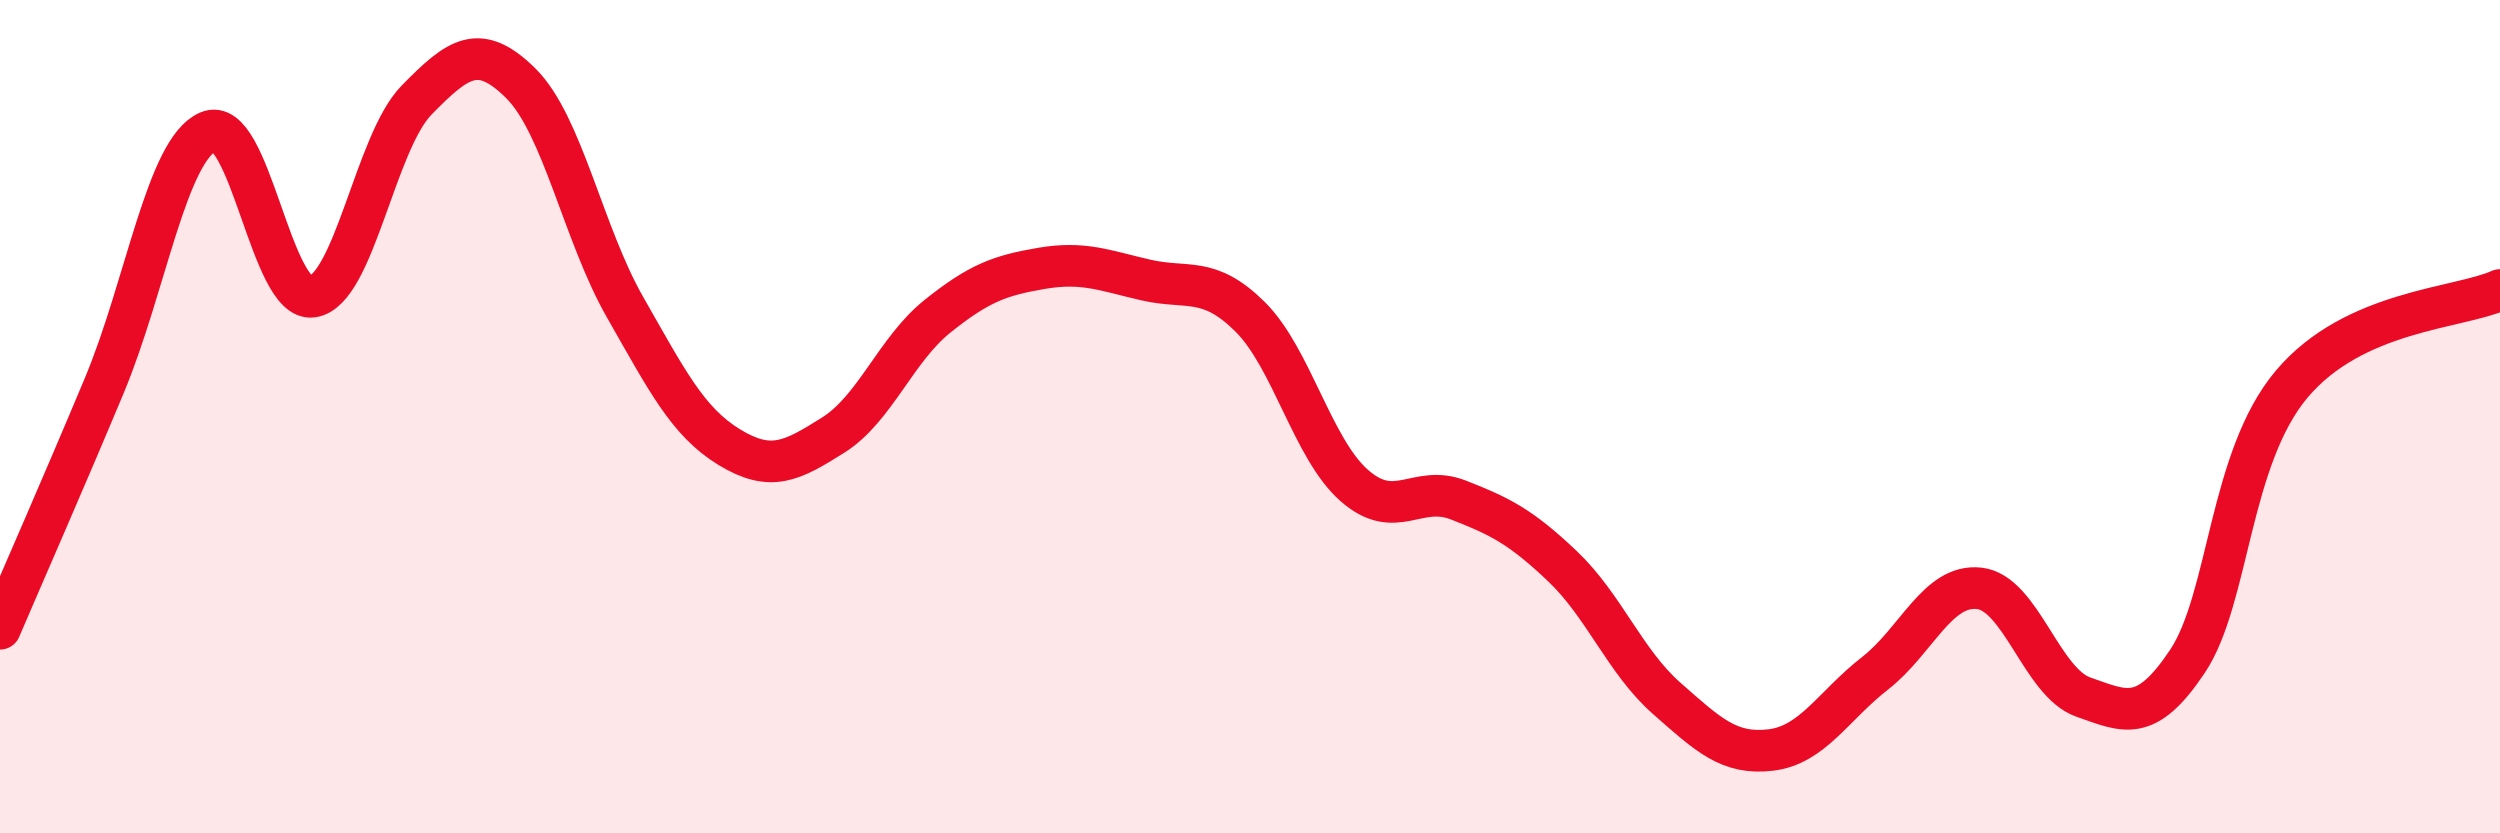
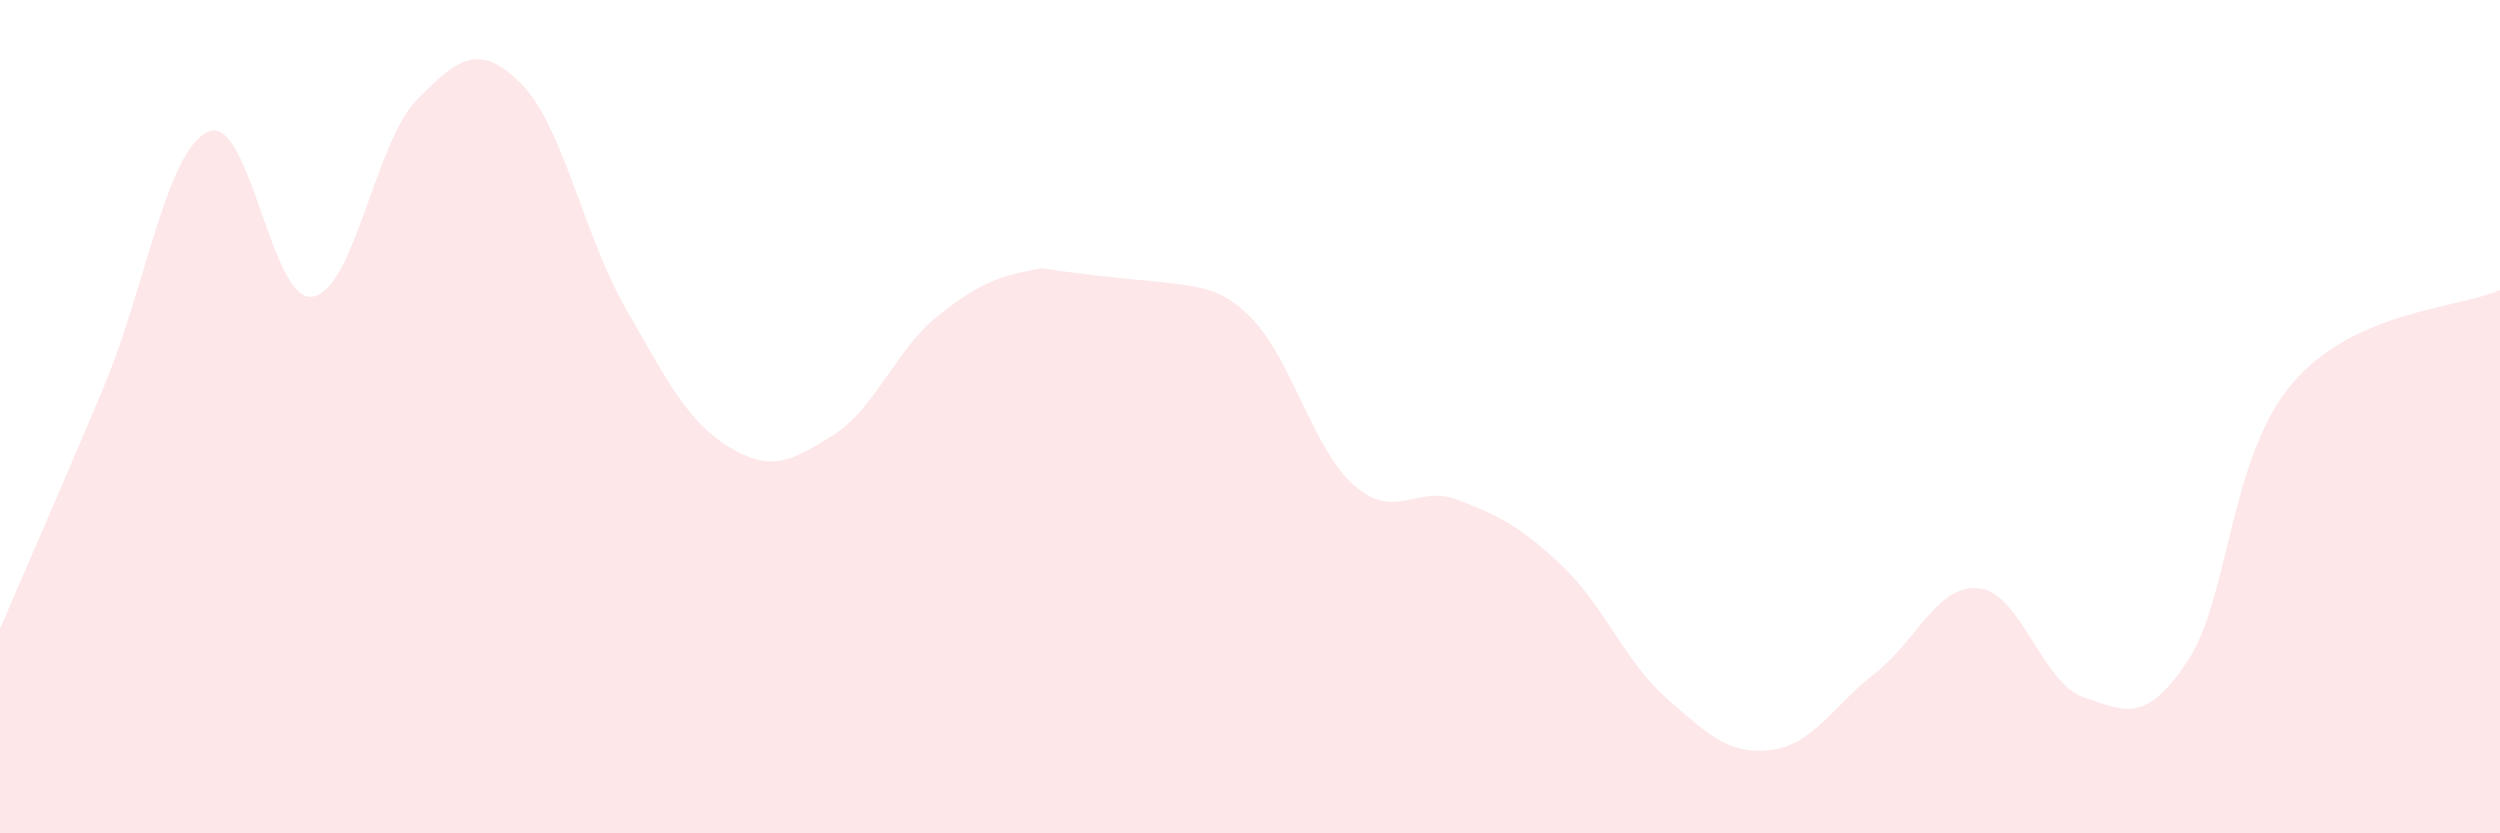
<svg xmlns="http://www.w3.org/2000/svg" width="60" height="20" viewBox="0 0 60 20">
-   <path d="M 0,15.09 C 0.5,13.92 1.5,11.65 2.5,9.26 C 3.5,6.87 4,3.59 5,3.16 C 6,2.73 6.5,7.27 7.5,7.12 C 8.5,6.97 9,3.42 10,2.4 C 11,1.38 11.5,1.01 12.5,2 C 13.5,2.99 14,5.62 15,7.37 C 16,9.12 16.5,10.12 17.5,10.73 C 18.5,11.34 19,11.07 20,10.44 C 21,9.81 21.5,8.39 22.5,7.59 C 23.5,6.79 24,6.61 25,6.44 C 26,6.27 26.5,6.49 27.5,6.72 C 28.5,6.95 29,6.61 30,7.6 C 31,8.59 31.5,10.77 32.5,11.65 C 33.5,12.53 34,11.61 35,12 C 36,12.39 36.5,12.64 37.5,13.59 C 38.5,14.54 39,15.88 40,16.76 C 41,17.64 41.5,18.12 42.5,18 C 43.5,17.88 44,16.94 45,16.16 C 46,15.38 46.5,14.01 47.5,14.12 C 48.5,14.23 49,16.38 50,16.73 C 51,17.08 51.5,17.37 52.5,15.87 C 53.5,14.37 53.5,11 55,9.22 C 56.5,7.44 59,7.41 60,6.96L60 20L0 20Z" fill="#EB0A25" opacity="0.1" stroke-linecap="round" stroke-linejoin="round" />
-   <path d="M 0,15.09 C 0.5,13.92 1.5,11.65 2.5,9.26 C 3.5,6.87 4,3.59 5,3.16 C 6,2.73 6.5,7.27 7.5,7.12 C 8.5,6.97 9,3.42 10,2.4 C 11,1.38 11.5,1.01 12.5,2 C 13.5,2.99 14,5.62 15,7.37 C 16,9.12 16.5,10.12 17.5,10.73 C 18.5,11.34 19,11.07 20,10.44 C 21,9.81 21.5,8.39 22.5,7.59 C 23.5,6.79 24,6.61 25,6.44 C 26,6.27 26.5,6.49 27.5,6.72 C 28.5,6.95 29,6.61 30,7.6 C 31,8.59 31.5,10.77 32.5,11.65 C 33.5,12.53 34,11.61 35,12 C 36,12.39 36.5,12.64 37.5,13.59 C 38.5,14.54 39,15.88 40,16.76 C 41,17.64 41.5,18.12 42.5,18 C 43.5,17.88 44,16.94 45,16.16 C 46,15.38 46.5,14.01 47.5,14.12 C 48.5,14.23 49,16.38 50,16.73 C 51,17.08 51.5,17.37 52.5,15.87 C 53.5,14.37 53.5,11 55,9.22 C 56.5,7.44 59,7.41 60,6.96" stroke="#EB0A25" stroke-width="1" fill="none" stroke-linecap="round" stroke-linejoin="round" />
+   <path d="M 0,15.09 C 0.5,13.92 1.5,11.65 2.5,9.26 C 3.5,6.87 4,3.59 5,3.16 C 6,2.73 6.5,7.27 7.5,7.12 C 8.5,6.97 9,3.42 10,2.4 C 11,1.38 11.5,1.01 12.5,2 C 13.5,2.99 14,5.62 15,7.37 C 16,9.12 16.5,10.12 17.5,10.73 C 18.5,11.34 19,11.07 20,10.44 C 21,9.81 21.5,8.39 22.5,7.59 C 23.5,6.79 24,6.61 25,6.44 C 28.5,6.95 29,6.61 30,7.6 C 31,8.59 31.5,10.77 32.5,11.65 C 33.5,12.53 34,11.61 35,12 C 36,12.39 36.5,12.64 37.5,13.59 C 38.5,14.54 39,15.88 40,16.76 C 41,17.64 41.5,18.12 42.5,18 C 43.5,17.88 44,16.94 45,16.16 C 46,15.38 46.5,14.01 47.5,14.12 C 48.5,14.23 49,16.38 50,16.73 C 51,17.08 51.5,17.37 52.5,15.87 C 53.5,14.37 53.5,11 55,9.22 C 56.5,7.44 59,7.41 60,6.96L60 20L0 20Z" fill="#EB0A25" opacity="0.1" stroke-linecap="round" stroke-linejoin="round" />
</svg>